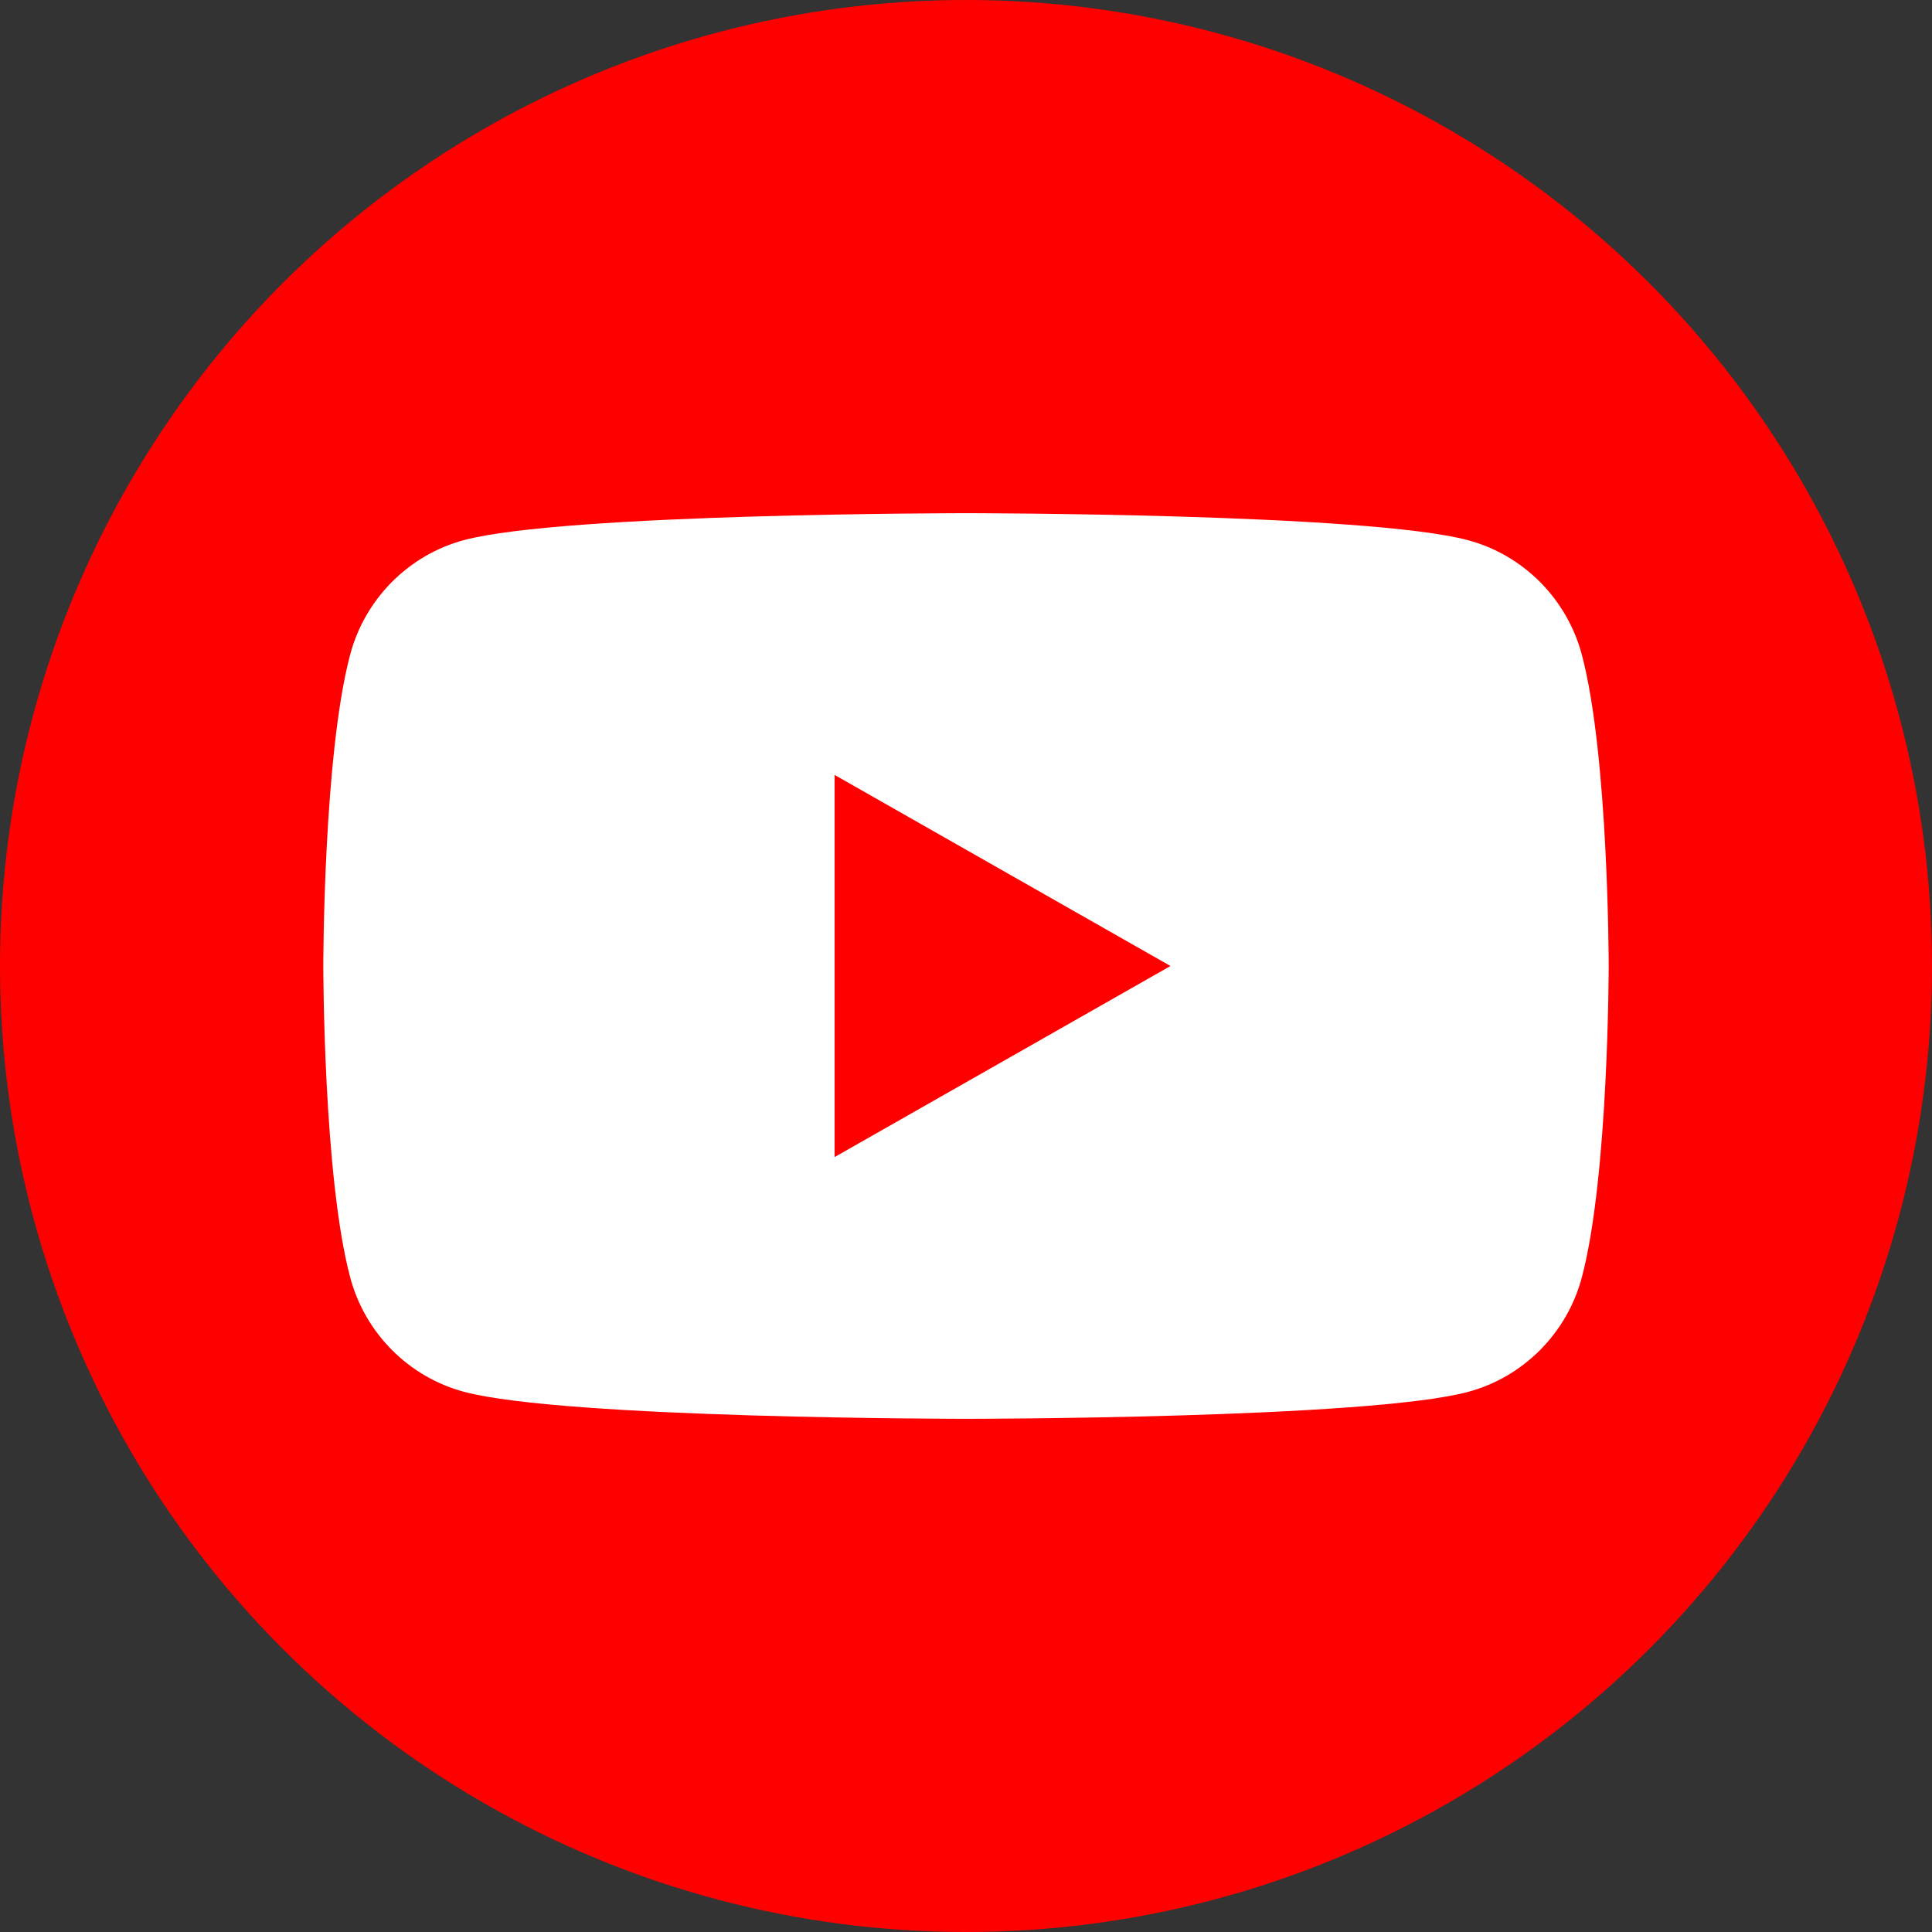
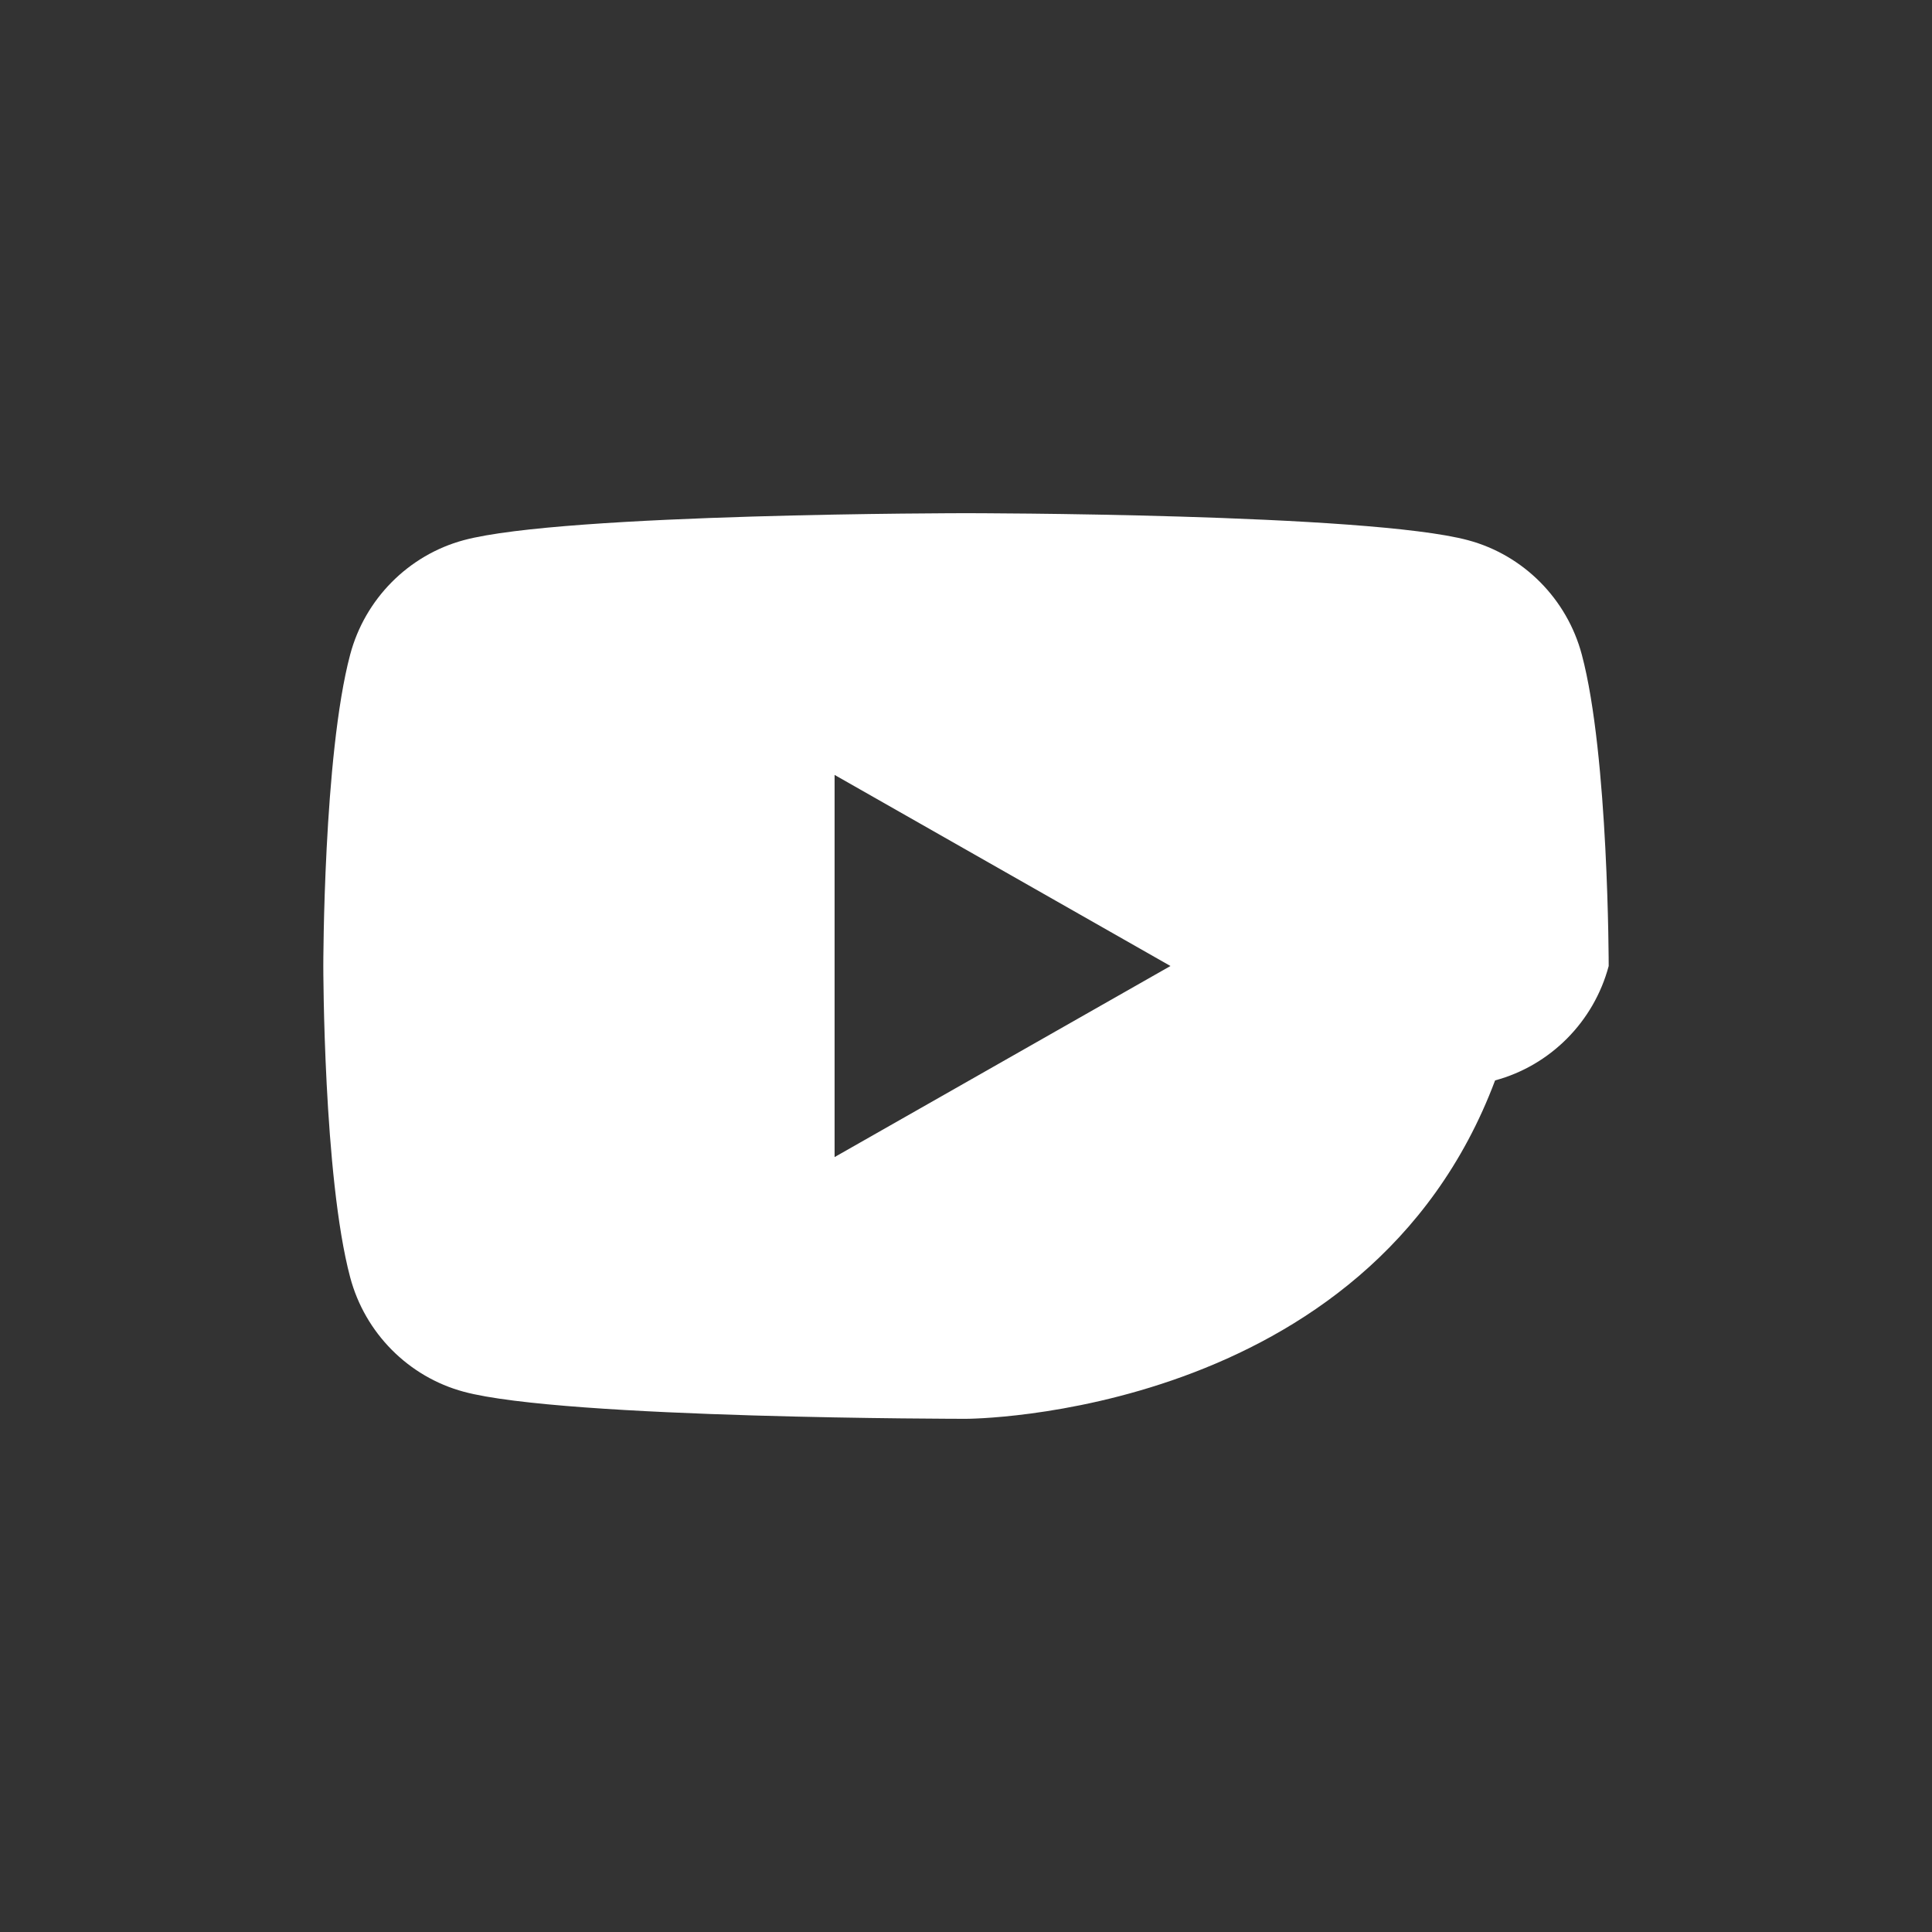
<svg xmlns="http://www.w3.org/2000/svg" version="1.1" id="Layer_1" x="0px" y="0px" viewBox="0 0 192 192" style="enable-background:new 0 0 192 192;" xml:space="preserve">
  <rect x="0" y="0" width="192" height="192" fill="#333333" stroke="none" />
  <style type="text/css">
	.st0{fill:#FF0000;}
	.st1{fill:#FFFFFF;}
</style>
-   <circle class="st0" cx="96" cy="96" r="96" />
-   <path class="st1" d="M159.87,96c0,0,0,20.92-2.67,30.95c-1.47,5.53-5.8,9.89-11.29,11.37C135.95,141,96,141,96,141  s-39.95,0-49.91-2.69c-5.5-1.48-9.82-5.84-11.29-11.37C32.13,116.92,32.13,96,32.13,96s0-20.92,2.67-30.95  c1.47-5.53,5.8-9.89,11.29-11.37C56.05,51,96,51,96,51s39.95,0,49.91,2.69c5.5,1.48,9.82,5.84,11.29,11.37  C159.87,75.08,159.87,96,159.87,96z M82.94,114.99L116.32,96L82.94,77.01V114.99z" />
+   <path class="st1" d="M159.87,96c-1.47,5.53-5.8,9.89-11.29,11.37C135.95,141,96,141,96,141  s-39.95,0-49.91-2.69c-5.5-1.48-9.82-5.84-11.29-11.37C32.13,116.92,32.13,96,32.13,96s0-20.92,2.67-30.95  c1.47-5.53,5.8-9.89,11.29-11.37C56.05,51,96,51,96,51s39.95,0,49.91,2.69c5.5,1.48,9.82,5.84,11.29,11.37  C159.87,75.08,159.87,96,159.87,96z M82.94,114.99L116.32,96L82.94,77.01V114.99z" />
</svg>